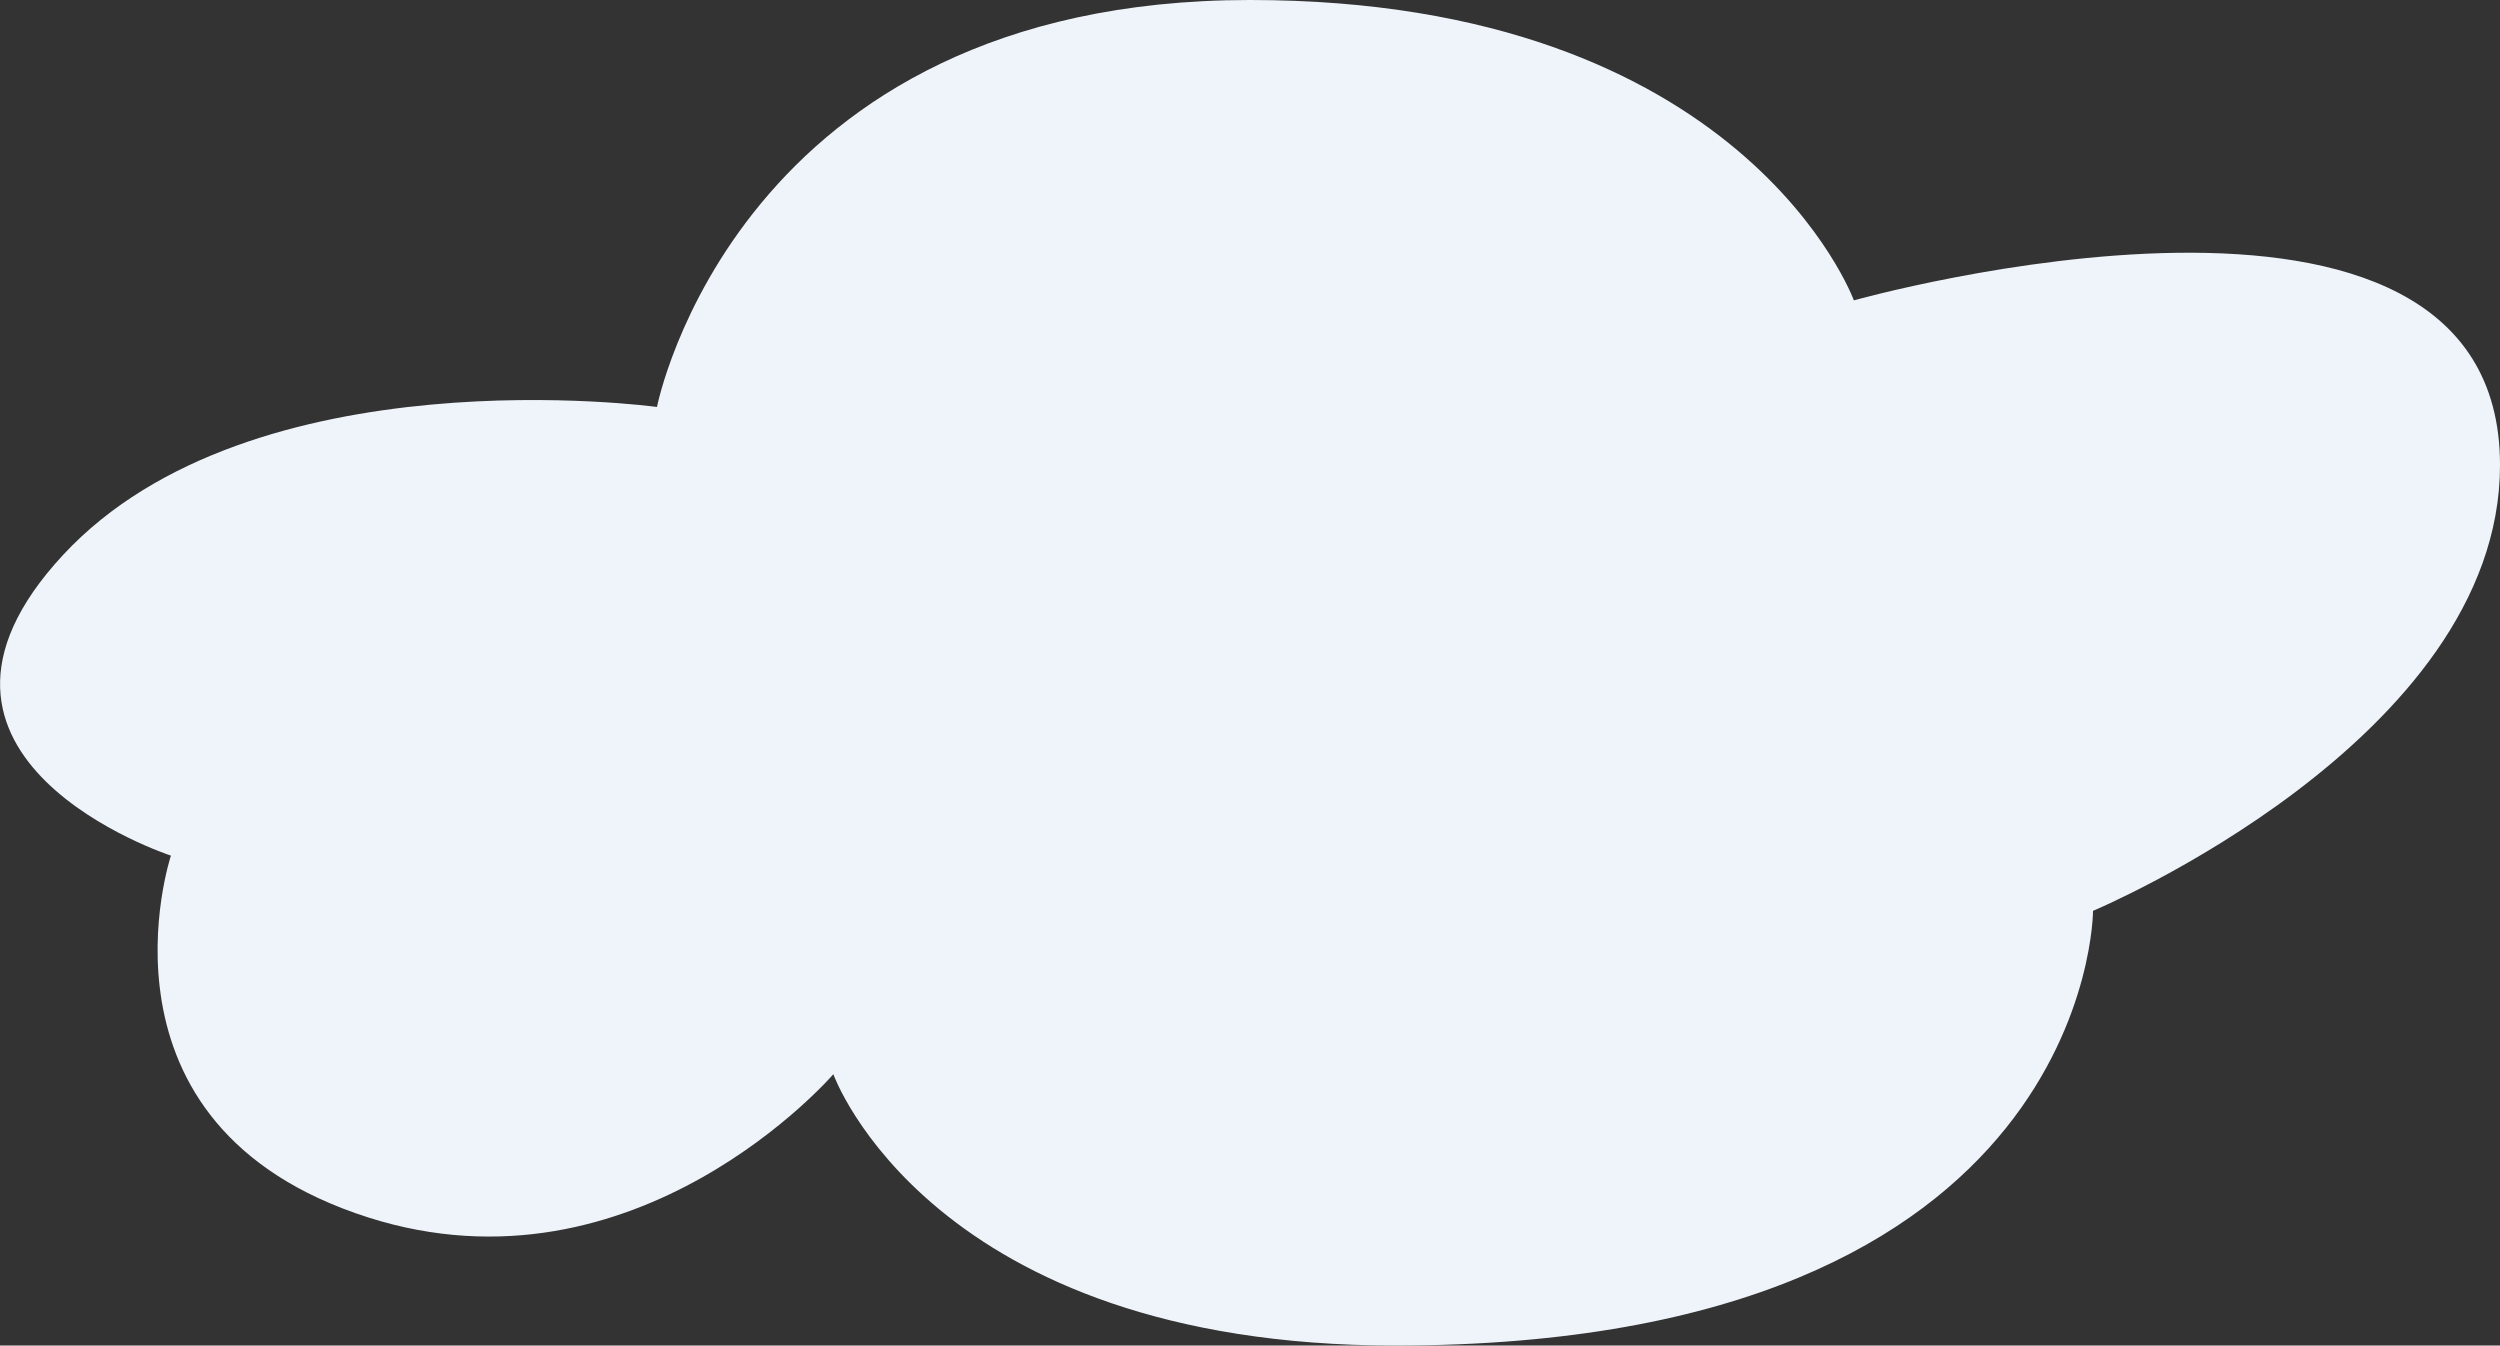
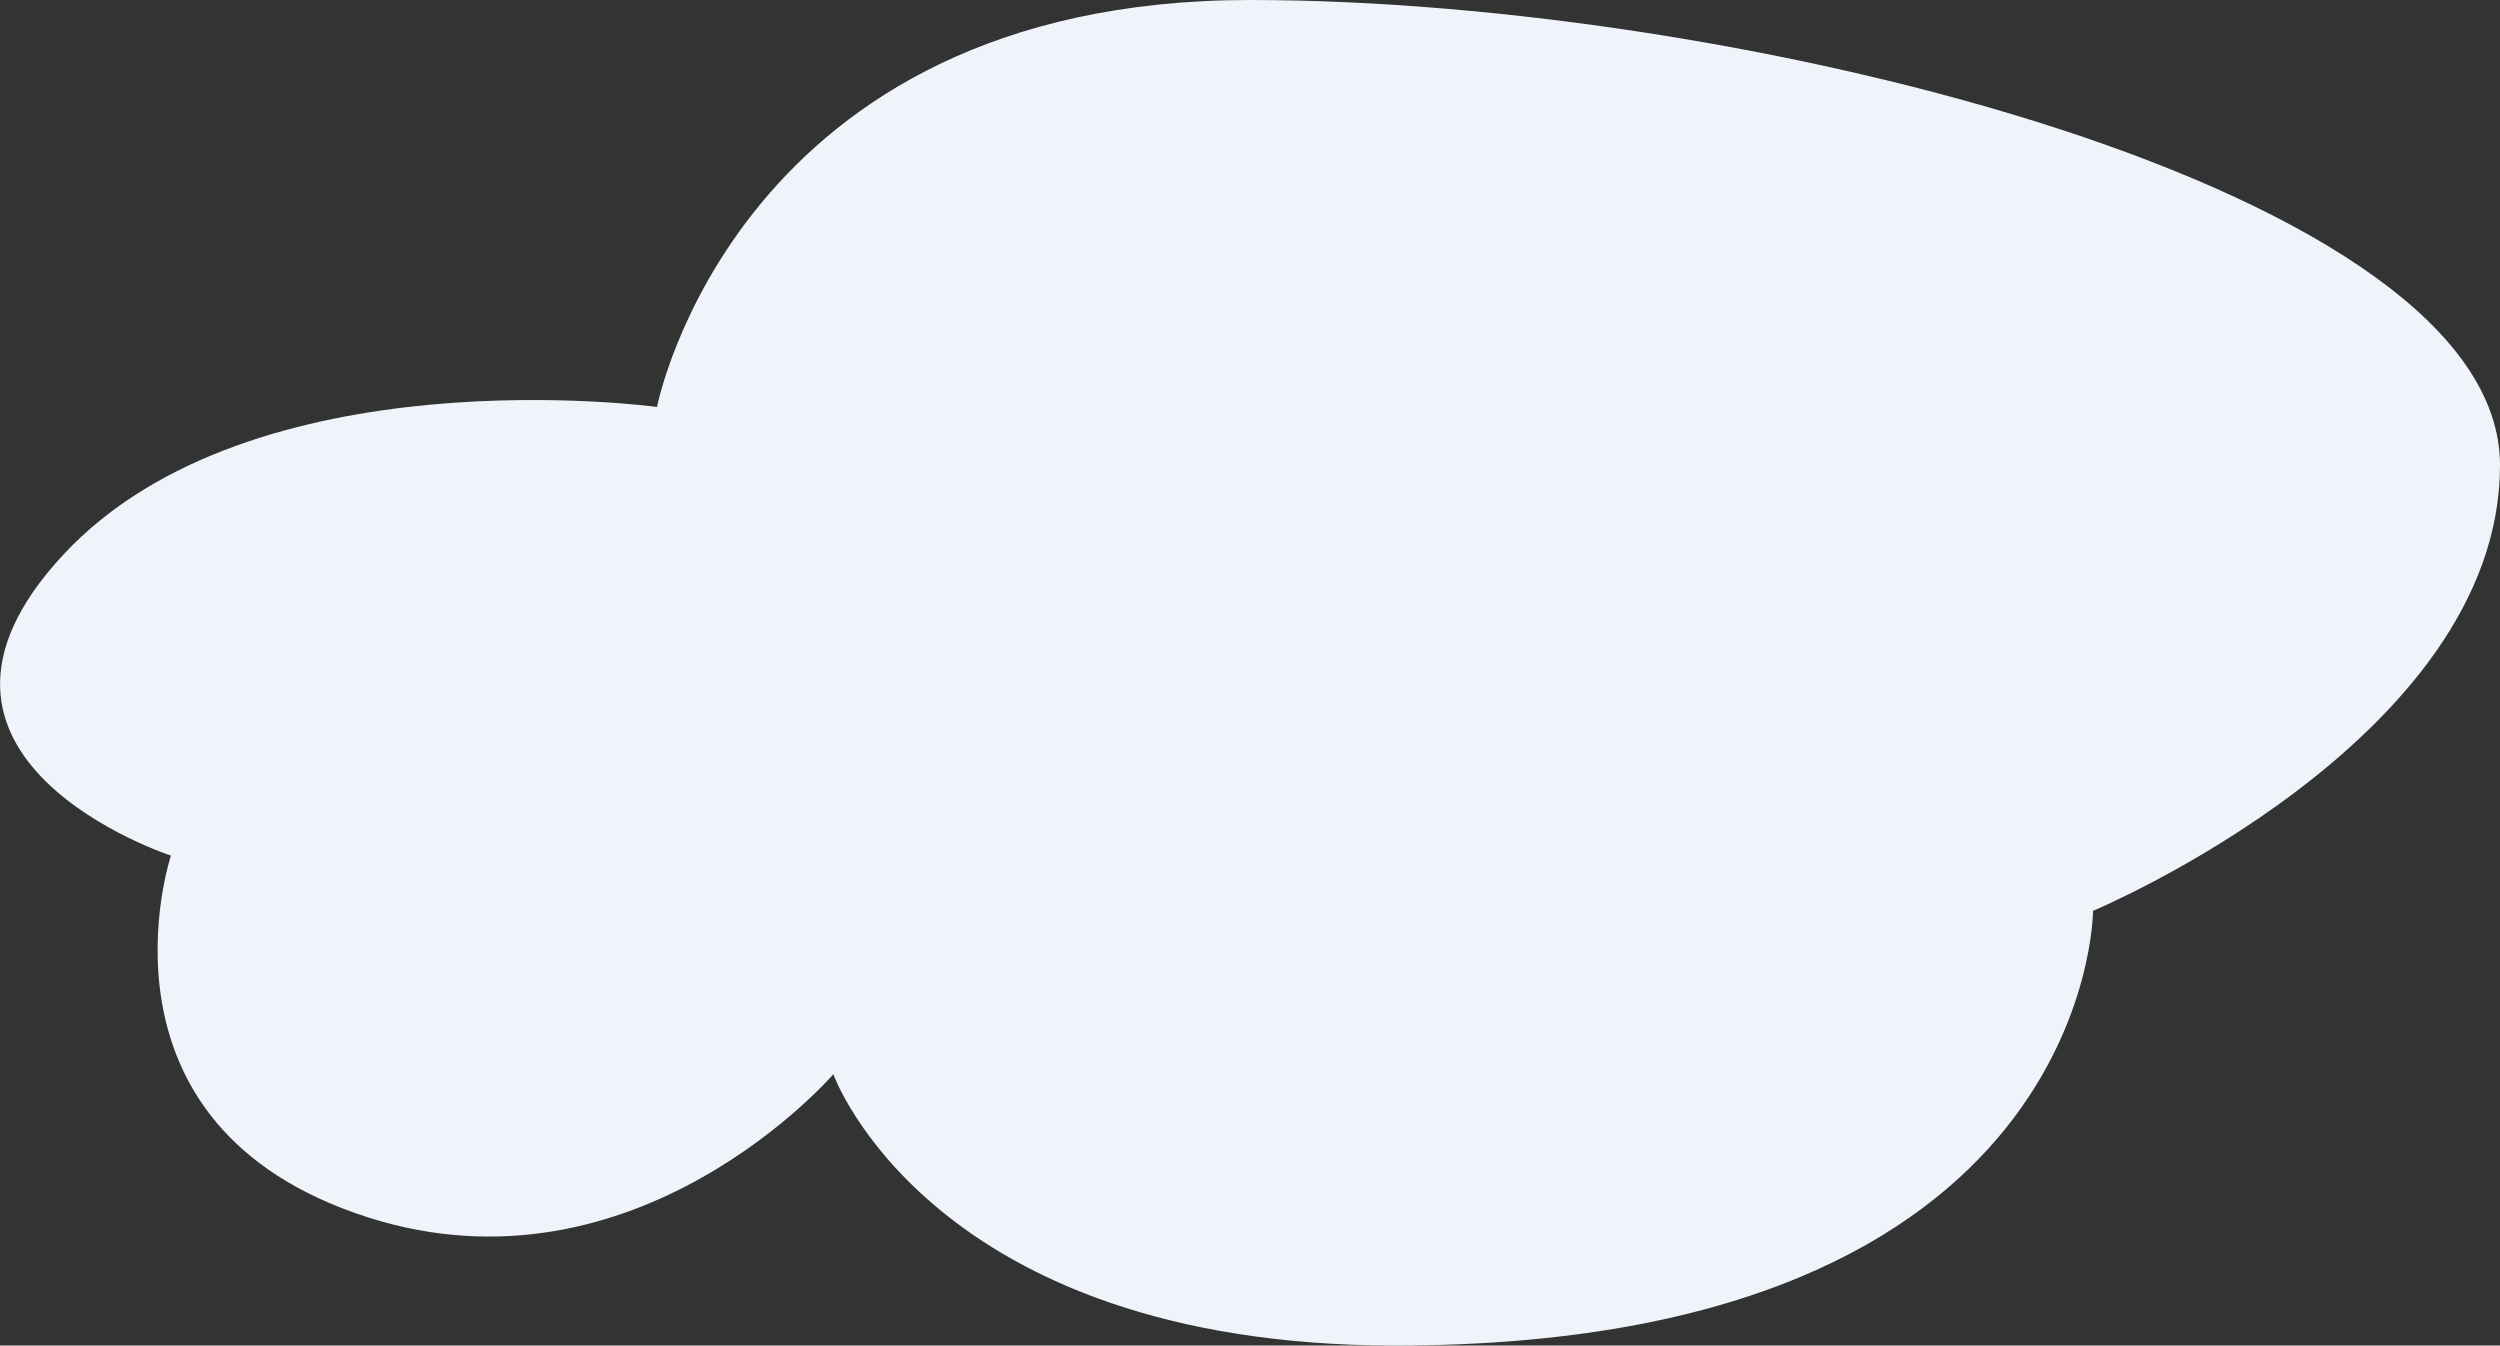
<svg xmlns="http://www.w3.org/2000/svg" viewBox="0 0 129 69.43">
  <rect x="0" y="0" width="129" height="69.43" fill="#333333" stroke="none" />
  <defs>
    <style>.cls-1{fill:#eff4fa;}</style>
  </defs>
  <title>wolke03</title>
  <g id="Ebene_2" data-name="Ebene 2">
    <g id="Ebene_1-2" data-name="Ebene 1">
-       <path id="wolke03" class="cls-1" d="M8.82,44.15S4.18,58.09,19,62.82c13.84,4.41,24-7.39,24-7.39s5,14,29,14c36,0,36-22.43,36-22.43s21-8.8,21-23c0-17.88-33.34-8.5-33.34-8.5S90,0,64.5,0C38,0,33.9,21,33.9,21S13,18.13,3.25,28.64,8.82,44.15,8.82,44.15" />
+       <path id="wolke03" class="cls-1" d="M8.82,44.15S4.18,58.09,19,62.82c13.84,4.41,24-7.39,24-7.39s5,14,29,14c36,0,36-22.43,36-22.43s21-8.8,21-23S90,0,64.5,0C38,0,33.9,21,33.9,21S13,18.13,3.25,28.64,8.82,44.15,8.82,44.15" />
    </g>
  </g>
</svg>